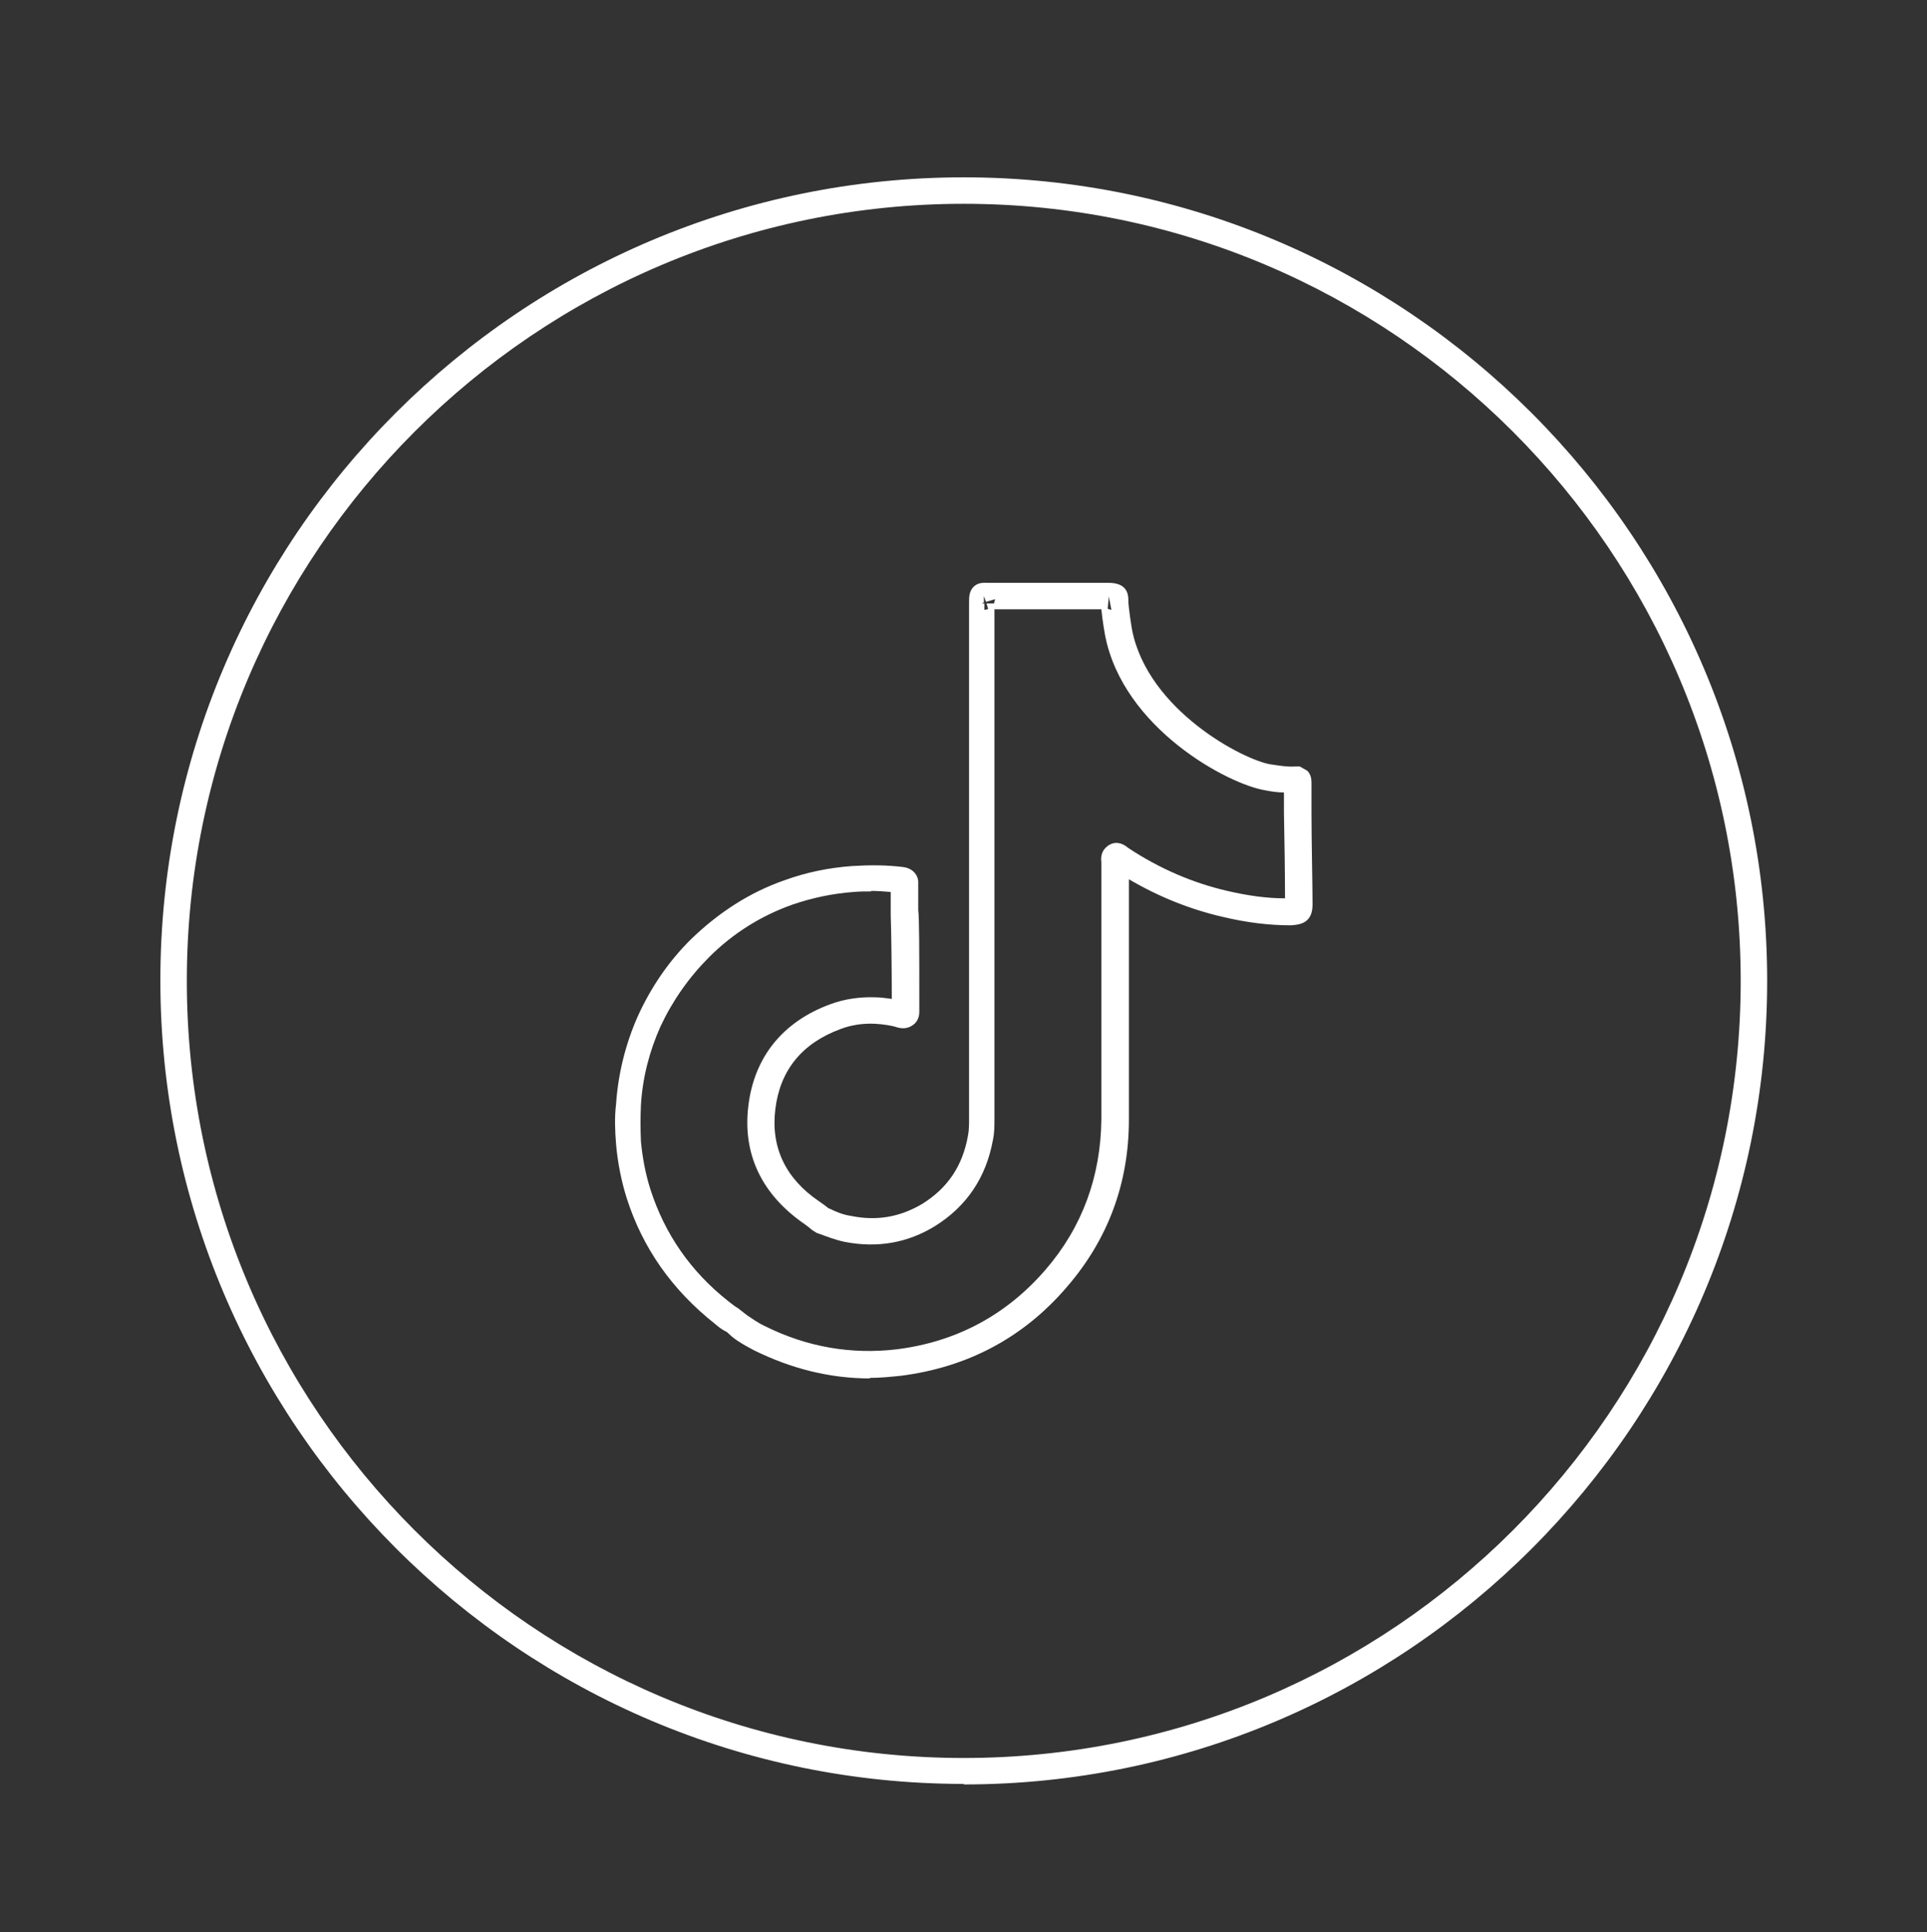
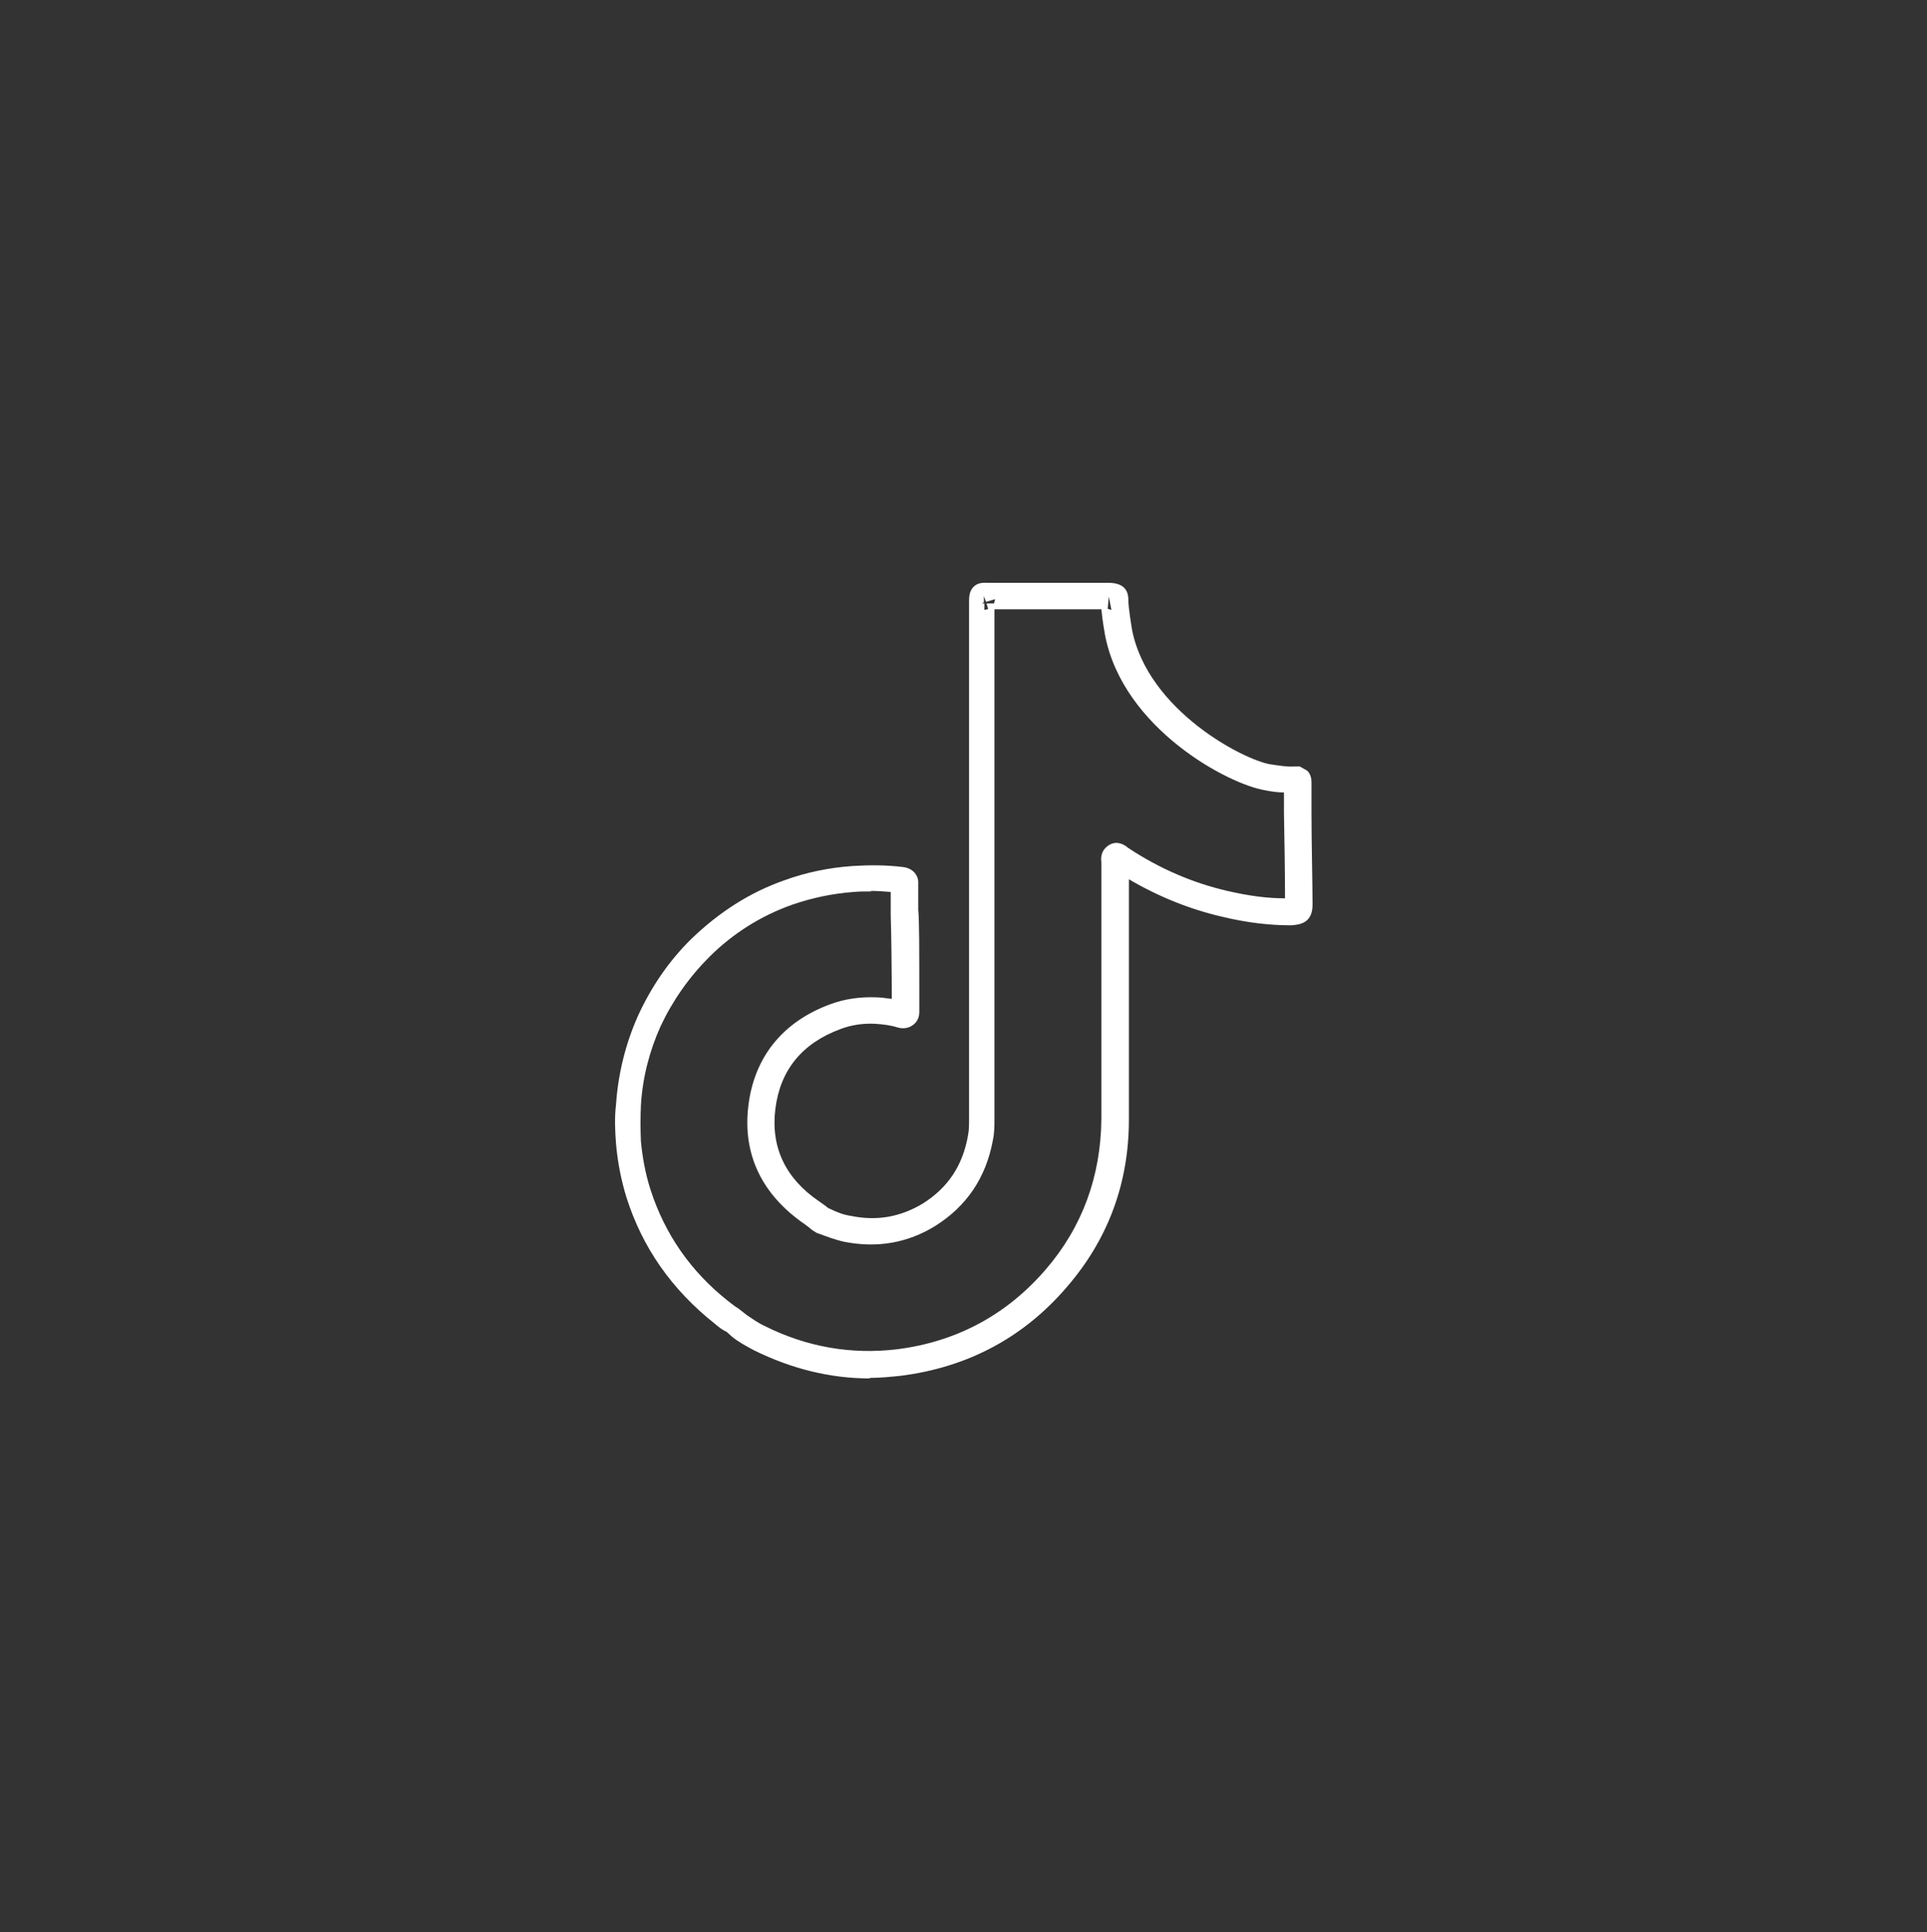
<svg xmlns="http://www.w3.org/2000/svg" id="Layer_1" data-name="Layer 1" version="1.1" viewBox="0 0 36.41 36.5">
  <rect x="0" y="0" width="36.41" height="36.5" fill="#333333" stroke="none" />
  <defs>
    <style>
      .cls-1 {
        fill: #fff;
        stroke-width: 0px;
      }
    </style>
  </defs>
  <path class="cls-1" d="M16.44,26.04c-.75,0-1.48-.18-2.19-.53-.15-.08-.3-.16-.42-.26l-.1-.09c-.09-.04-.16-.1-.22-.15-.82-.65-1.37-1.44-1.67-2.38-.1-.32-.17-.67-.2-1.02-.02-.25-.03-.5,0-.75.04-.58.18-1.14.41-1.66.25-.55.59-1.05,1.02-1.47.51-.49,1.09-.87,1.75-1.1.41-.15.85-.24,1.29-.27.32-.02.64-.02.96.02.21.03.29.19.28.31v.5c.02.2.02.67.02,1.86v.07c0,.14-.08.22-.13.25-.04.03-.14.08-.28.04-.12-.04-.27-.06-.43-.07-.22-.01-.44.02-.65.1-.73.27-1.14.78-1.23,1.51-.09.72.19,1.31.82,1.74.09.06.14.1.19.14h.01c.14.07.27.12.41.14.49.1.93.02,1.35-.23.48-.3.76-.72.86-1.29.02-.1.02-.21.02-.32v-9.74c0-.11,0-.21.08-.3.09-.09.19-.08.26-.08h2.29c.33,0,.38.18.38.33,0,.14.06.5.07.56.3,1.52,2.11,2.46,2.62,2.54.15.02.3.05.45.04h.1s.14.08.14.08c.08.08.08.18.08.24h0c0,.05,0,.27,0,.55,0,.55.02,1.36.02,1.74,0,.35-.24.38-.41.39-.41,0-.83-.05-1.29-.16-.61-.14-1.21-.38-1.77-.71v1.29c0,1.08,0,2.17,0,3.25,0,1.21-.4,2.27-1.17,3.16-.82.96-1.88,1.52-3.14,1.68-.2.02-.39.04-.59.04ZM16.46,16.84c-.11,0-.22,0-.33.01-.4.03-.78.11-1.16.24-.59.21-1.12.54-1.57.99-.38.38-.69.82-.92,1.31-.21.47-.34.97-.37,1.49-.01.22-.01.45,0,.68.03.32.09.63.18.91.27.84.76,1.55,1.47,2.11.09.07.14.11.18.13l.18.14c.09.06.2.14.33.2.8.4,1.64.54,2.49.44,1.13-.14,2.08-.65,2.82-1.51.69-.8,1.04-1.76,1.05-2.84,0-1.08,0-2.17,0-3.25v-1.6c-.03-.22.11-.31.17-.34.08-.04.2-.05.34.07.59.39,1.22.66,1.87.81.39.09.74.14,1.09.14,0-.44-.01-1.13-.02-1.62,0-.15,0-.29,0-.38-.13,0-.25-.02-.35-.04-.7-.11-2.69-1.17-3.03-2.93,0,0-.05-.27-.07-.49h-2.02s0,9.62,0,9.62c0,.14,0,.27-.03.41-.13.71-.5,1.25-1.09,1.62-.52.32-1.09.42-1.71.3-.19-.04-.36-.11-.53-.17l-.08-.05c-.07-.06-.1-.08-.14-.11-.83-.57-1.18-1.34-1.07-2.24.11-.92.65-1.59,1.55-1.92.27-.1.56-.14.85-.13.11,0,.22.02.31.03,0-.54-.01-1.31-.02-1.58h0s0-.44,0-.44c-.12-.01-.25-.02-.37-.02ZM16.84,16.68h0s0,0,0,0ZM24.52,14.8h0s0,0,0,0ZM20.93,11.5s.05.02.07.02l-.05-.25-.02.23ZM18.6,11.4v.12s.05,0,.07-.02l-.03-.1h.14s.02-.05.02-.08l-.17.05-.04-.11v.12s-.04.02-.04.02h.05Z" />
-   <path class="cls-1" d="M18.21,33.7c-8.37,0-15.18-6.81-15.18-15.18S9.84,3.35,18.21,3.35s15.18,6.81,15.18,15.18-6.81,15.18-15.18,15.18ZM18.21,3.85c-8.09,0-14.68,6.58-14.68,14.68s6.58,14.68,14.68,14.68,14.68-6.58,14.68-14.68S26.3,3.85,18.21,3.85Z" />
</svg>